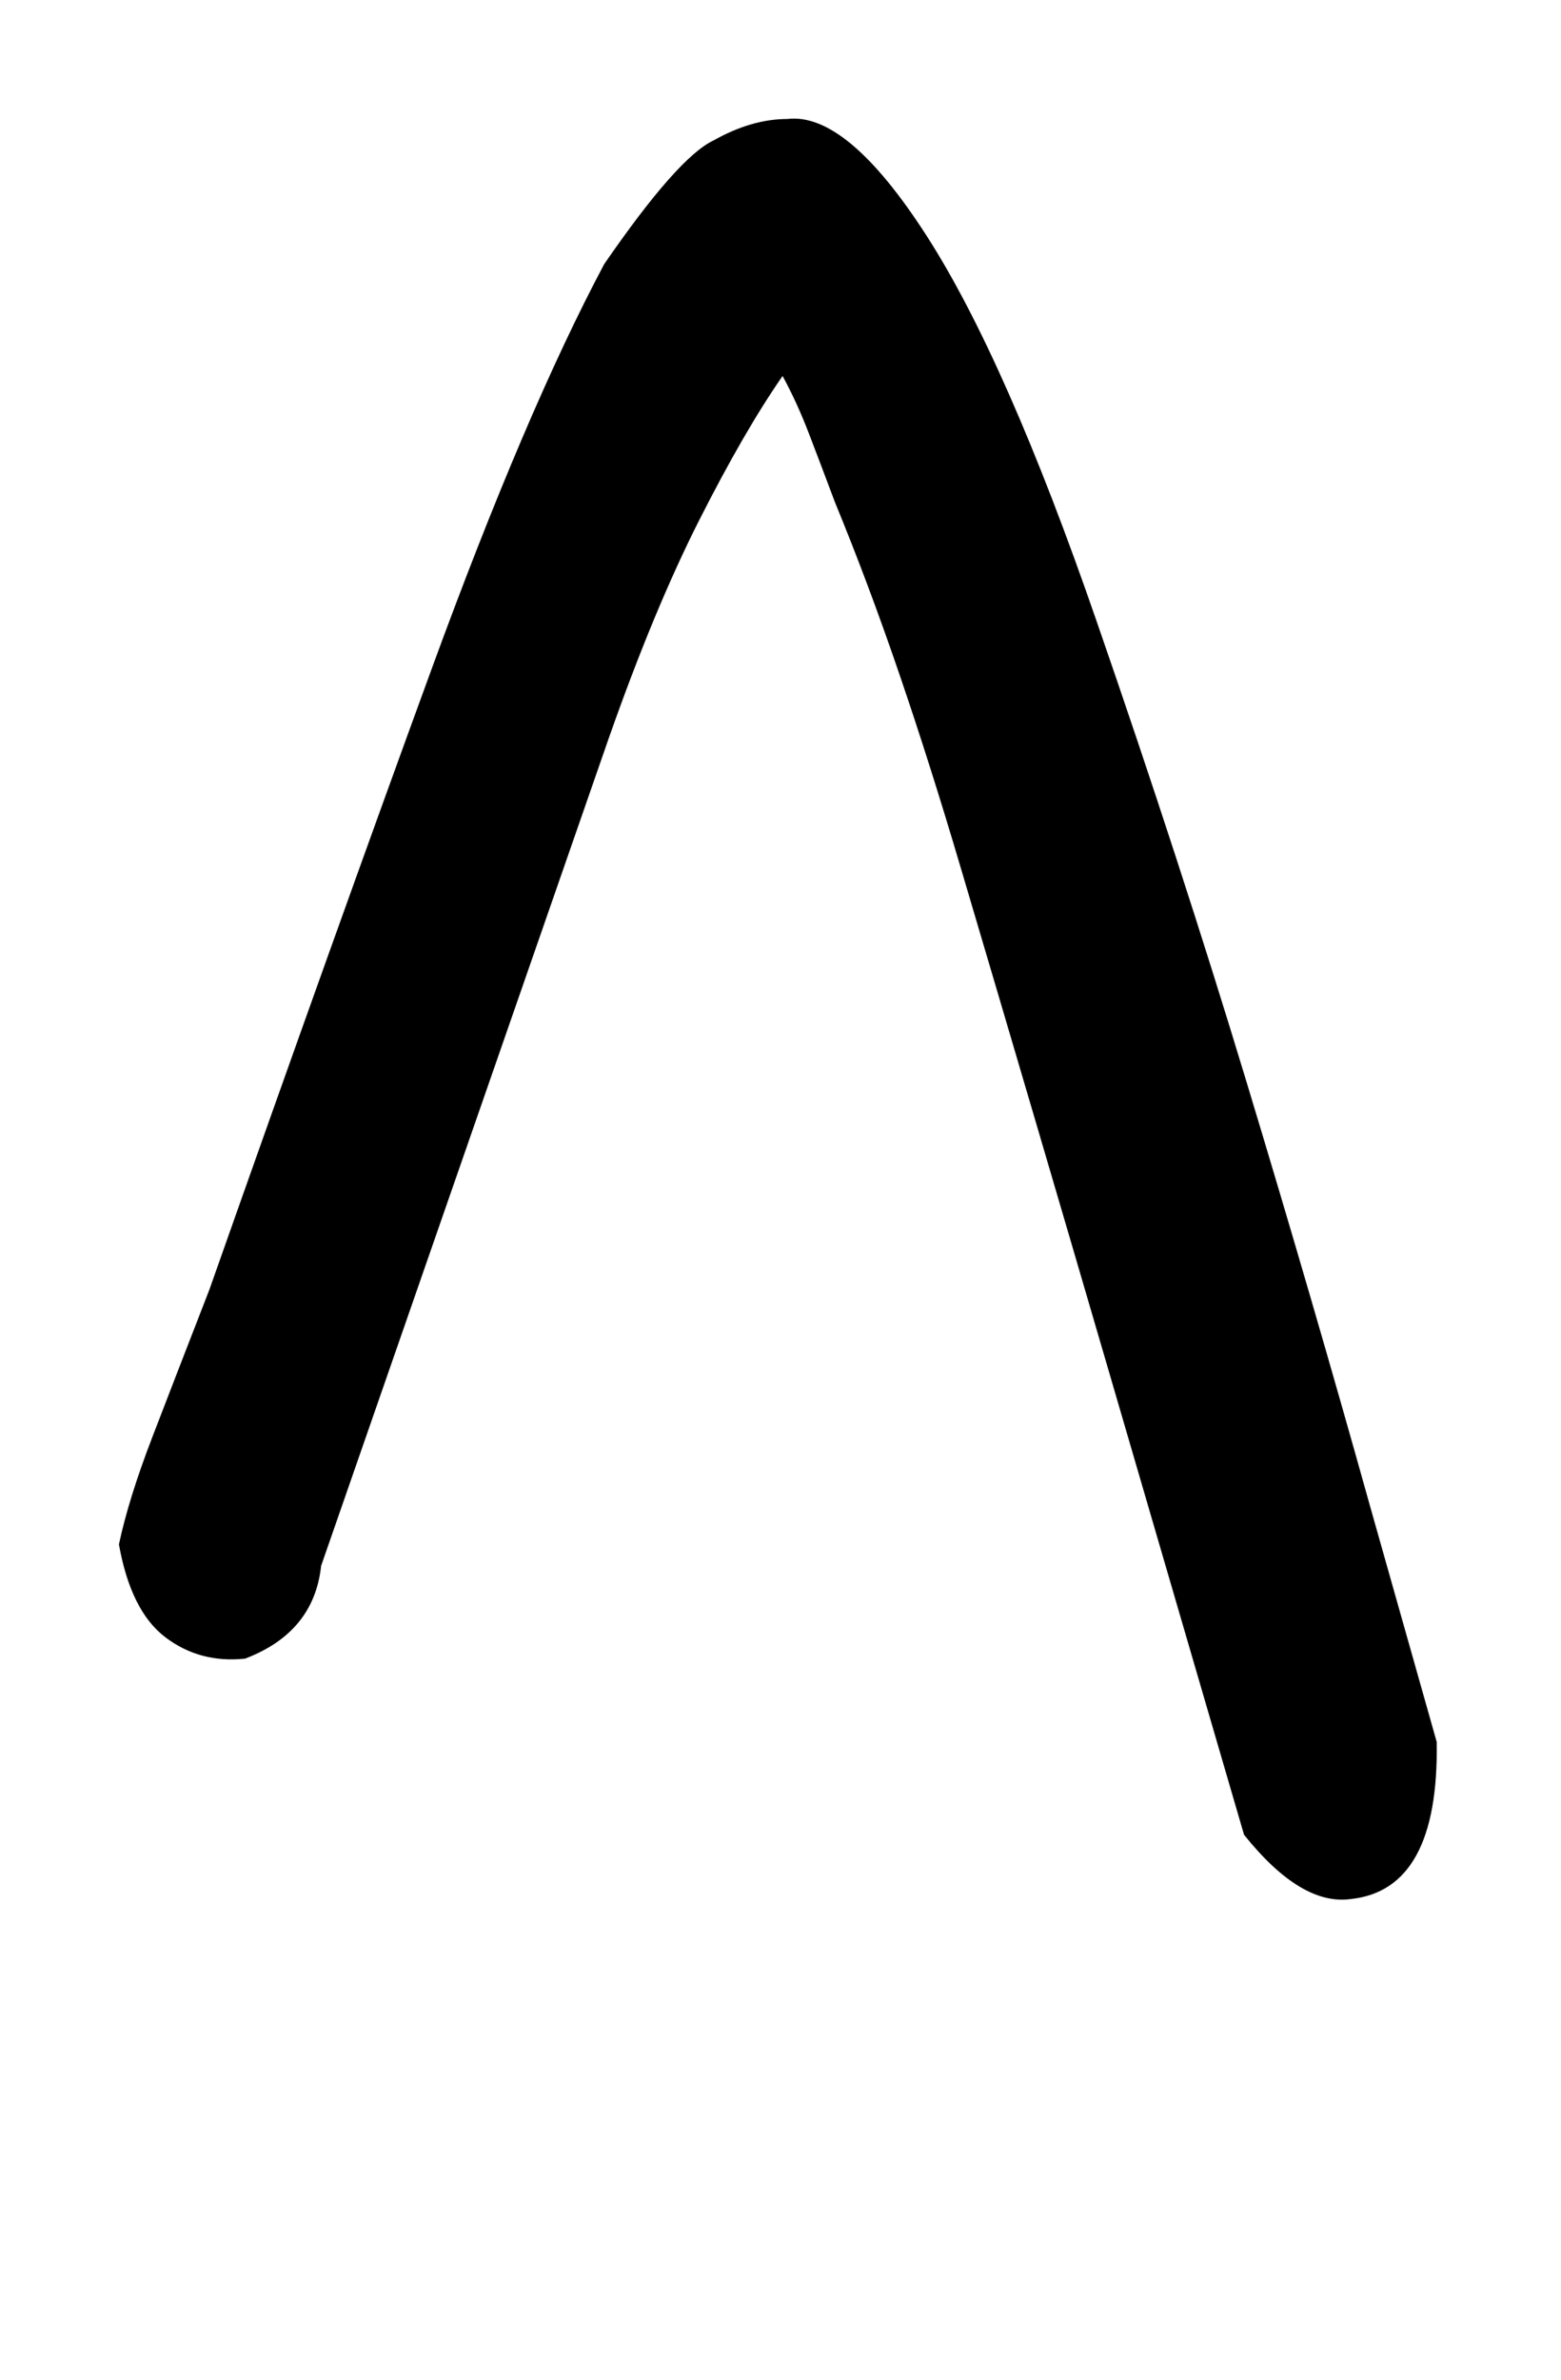
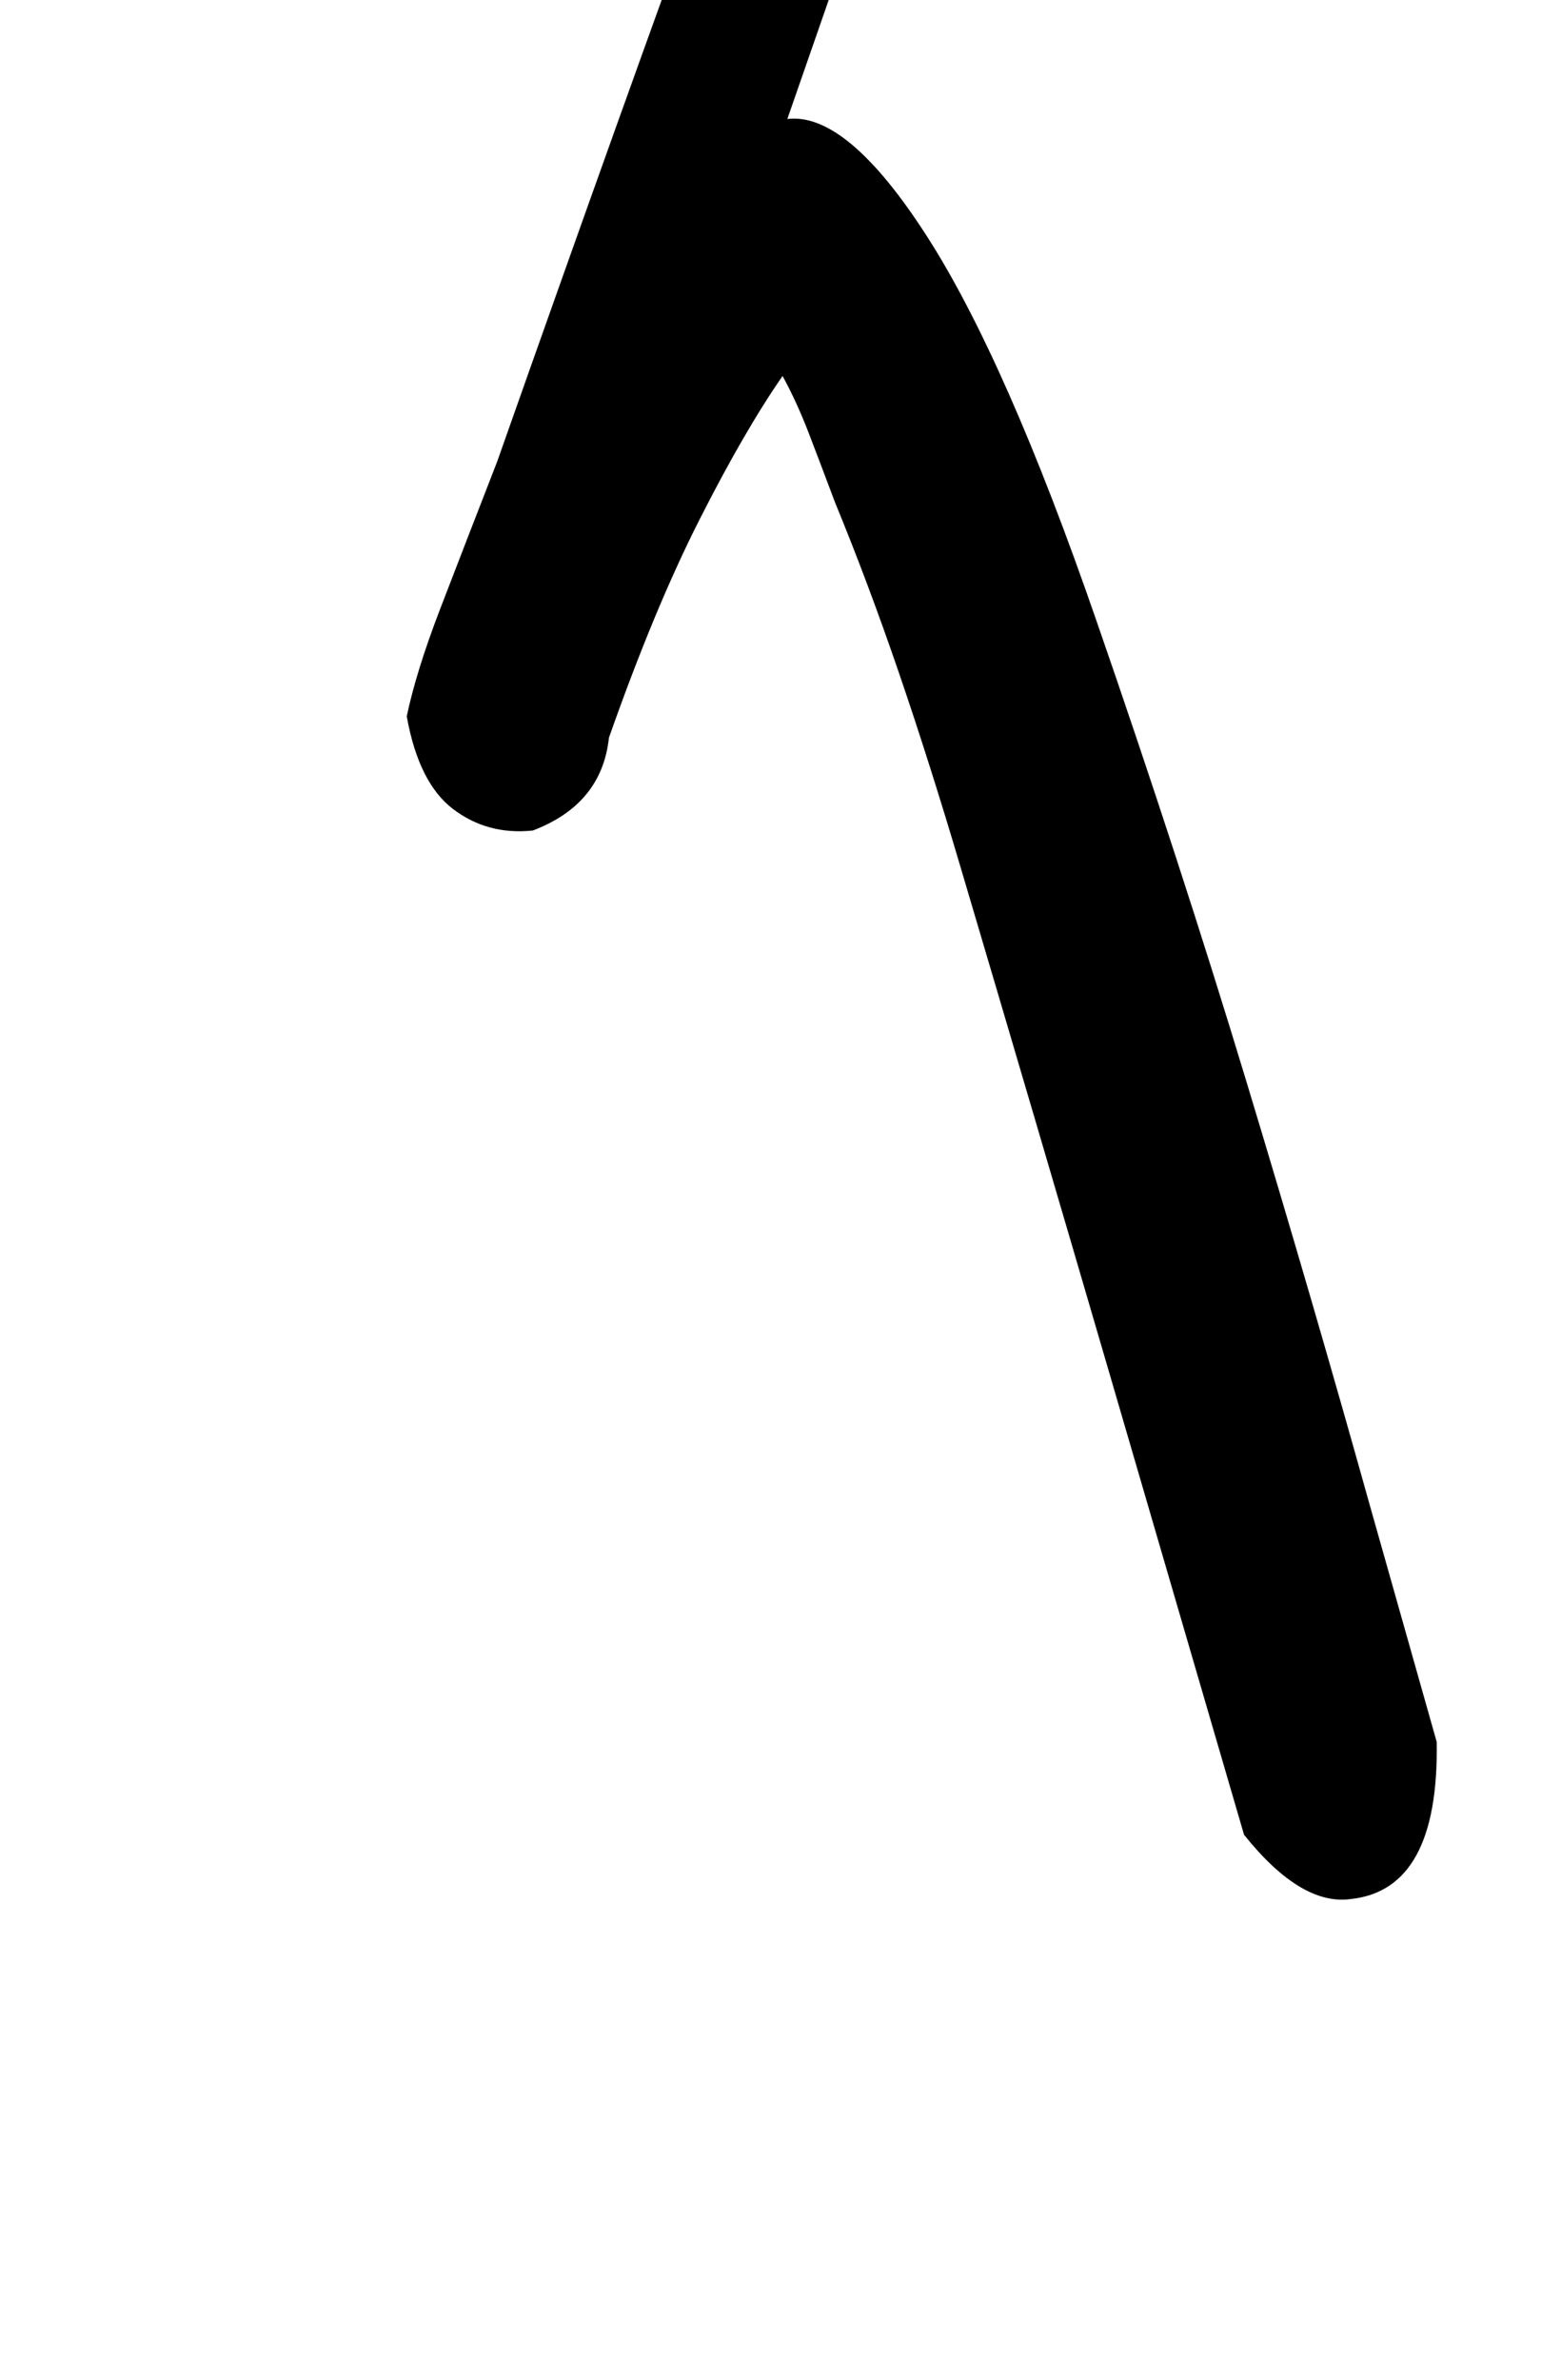
<svg xmlns="http://www.w3.org/2000/svg" version="1.1" width="21" height="32" viewBox="0 0 21 32">
  <title>Z</title>
-   <path d="M10.592 1.6q0.8-0.096 1.872 1.568t2.288 5.184q1.12 3.232 2.016 6.192t1.664 5.712l0.896 3.168q0.032 1.984-1.152 2.112-0.672 0.096-1.44-0.864-0.896-3.072-1.84-6.304t-1.968-6.688q-0.416-1.408-0.832-2.624t-0.864-2.304q-0.192-0.512-0.352-0.928t-0.352-0.768q-0.512 0.736-1.12 1.936t-1.216 2.928l-3.872 11.136q-0.096 0.896-1.024 1.248-0.608 0.064-1.072-0.288t-0.624-1.248q0.128-0.608 0.448-1.44t0.768-1.984q1.728-4.896 2.992-8.352t2.32-5.44q0.992-1.44 1.472-1.664 0.512-0.288 0.992-0.288z" />
+   <path d="M10.592 1.6q0.8-0.096 1.872 1.568t2.288 5.184q1.12 3.232 2.016 6.192t1.664 5.712l0.896 3.168q0.032 1.984-1.152 2.112-0.672 0.096-1.44-0.864-0.896-3.072-1.84-6.304t-1.968-6.688q-0.416-1.408-0.832-2.624t-0.864-2.304q-0.192-0.512-0.352-0.928t-0.352-0.768q-0.512 0.736-1.12 1.936t-1.216 2.928q-0.096 0.896-1.024 1.248-0.608 0.064-1.072-0.288t-0.624-1.248q0.128-0.608 0.448-1.44t0.768-1.984q1.728-4.896 2.992-8.352t2.32-5.44q0.992-1.44 1.472-1.664 0.512-0.288 0.992-0.288z" />
</svg>